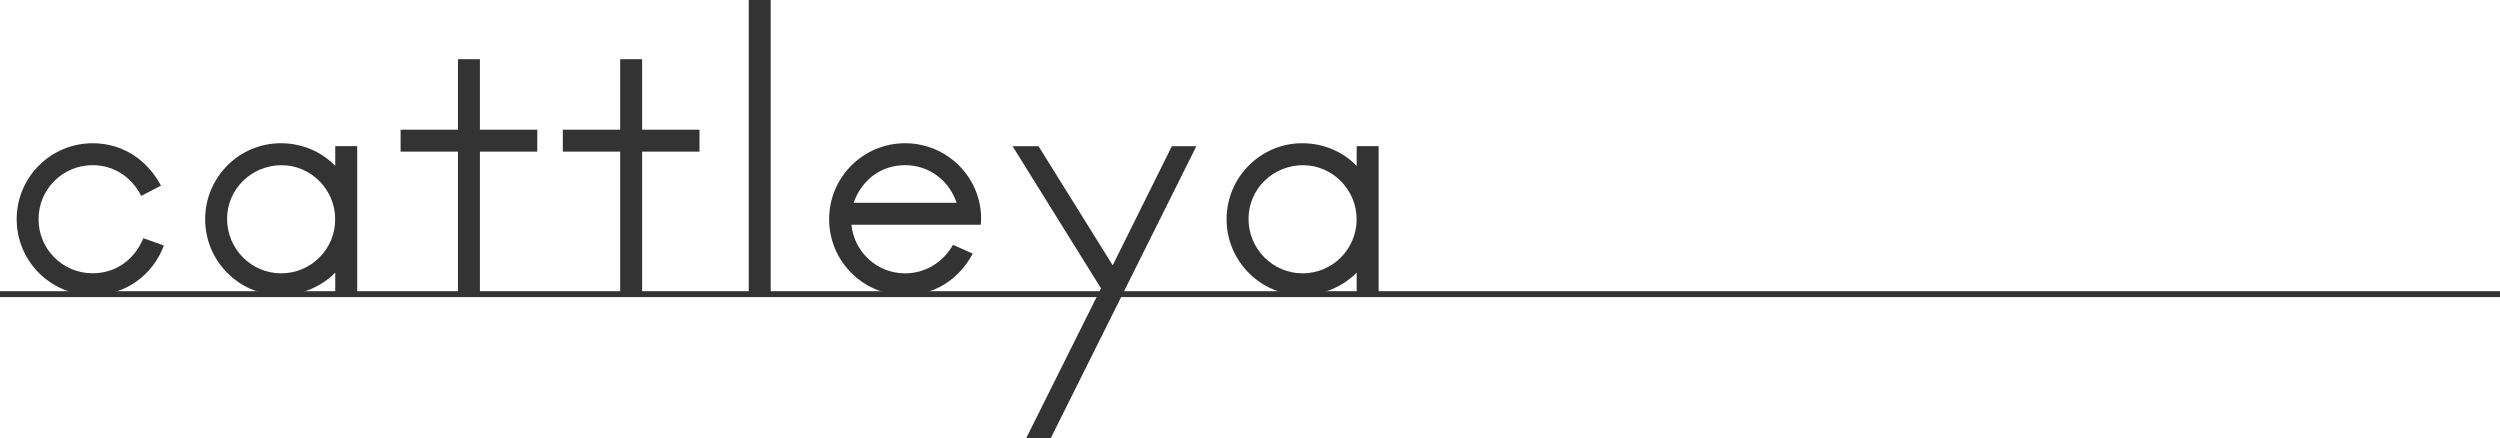
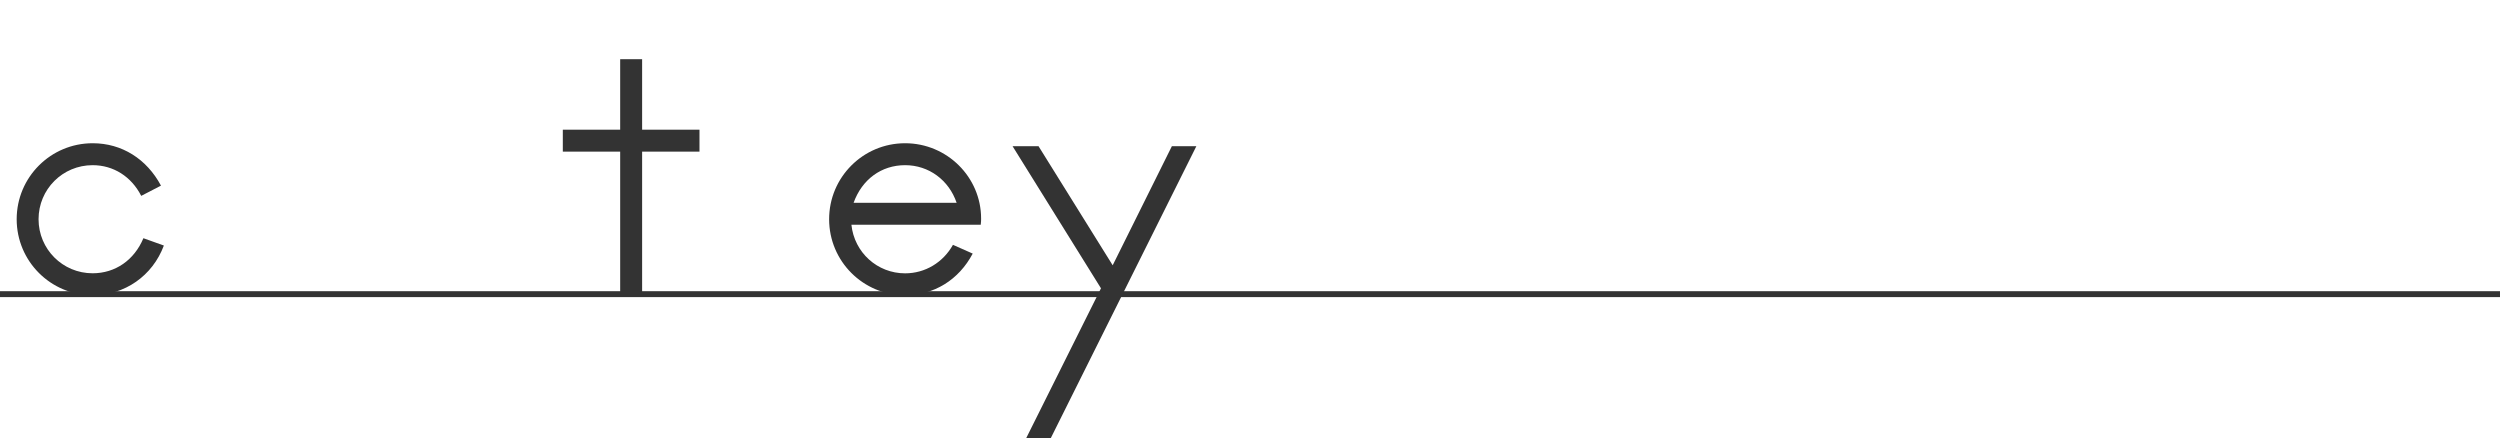
<svg xmlns="http://www.w3.org/2000/svg" id="_レイヤー_2" viewBox="0 0 422.74 74.14">
  <defs>
    <style>.cls-1,.cls-2{fill:#333;}.cls-2{stroke:#333;stroke-miterlimit:10;}</style>
  </defs>
  <g id="_メイン">
    <g>
      <path class="cls-1" d="M15.67,49.92c-7.1,0-12.85-5.75-12.85-12.85s5.75-12.85,12.85-12.85c4.94,0,9.14,2.66,11.55,7.17l-3.34,1.73c-1.67-3.27-4.7-5.19-8.22-5.19-5.07,0-9.14,4.08-9.14,9.14s4.08,9.14,9.14,9.14c3.83,0,7.04-2.22,8.59-5.93l3.46,1.24c-1.92,5.13-6.61,8.4-12.05,8.4Z" />
-       <path class="cls-1" d="M56.69,49.43v-3.34c-2.35,2.41-5.75,3.83-9.21,3.83-7.04,0-12.79-5.75-12.79-12.85s5.75-12.85,12.79-12.85c3.52,0,6.8,1.36,9.21,3.83v-3.34h3.71v24.71h-3.71Zm-9.02-21.5c-5.13,0-9.27,4.02-9.27,9.08s4.08,9.21,9.14,9.21,9.14-4.08,9.14-9.14-4.14-9.14-9.02-9.14Z" />
-       <path class="cls-1" d="M81.15,25.64v23.79h-3.71V25.64h-9.7v-3.71h9.7V10.01h3.71v11.92h9.7v3.71h-9.7Z" />
      <path class="cls-1" d="M108.58,25.64v23.79h-3.71V25.64h-9.7v-3.71h9.7V10.01h3.71v11.92h9.7v3.71h-9.7Z" />
-       <path class="cls-1" d="M126.61,49.43V0h3.71V49.43h-3.71Z" />
+       <path class="cls-1" d="M126.61,49.43h3.71V49.43h-3.71Z" />
      <path class="cls-1" d="M165.84,38h-21.87c.49,4.7,4.39,8.22,9.08,8.22,3.4,0,6.43-1.85,8.09-4.82l3.34,1.48c-2.35,4.45-6.55,7.04-11.43,7.04-7.1,0-12.85-5.75-12.85-12.85s5.75-12.85,12.85-12.85,12.85,5.75,12.85,12.73c0,.25,0,.62-.06,1.05Zm-12.79-10.07c-4.02,0-7.29,2.41-8.71,6.36h17.42c-1.3-3.83-4.7-6.36-8.71-6.36Z" />
      <path class="cls-1" d="M177.64,74.14h-4.14l12.67-25.39-14.95-24.03h4.39l12.54,20.14,10.01-20.14h4.14l-24.65,49.43Z" />
-       <path class="cls-1" d="M229.41,49.43v-3.34c-2.35,2.41-5.75,3.83-9.21,3.83-7.04,0-12.79-5.75-12.79-12.85s5.75-12.85,12.79-12.85c3.52,0,6.8,1.36,9.21,3.83v-3.34h3.71v24.71h-3.71Zm-9.02-21.5c-5.13,0-9.27,4.02-9.27,9.08s4.08,9.21,9.14,9.21,9.14-4.08,9.14-9.14-4.14-9.14-9.02-9.14Z" />
    </g>
    <line class="cls-2" y1="49.74" x2="422.74" y2="49.74" />
  </g>
</svg>